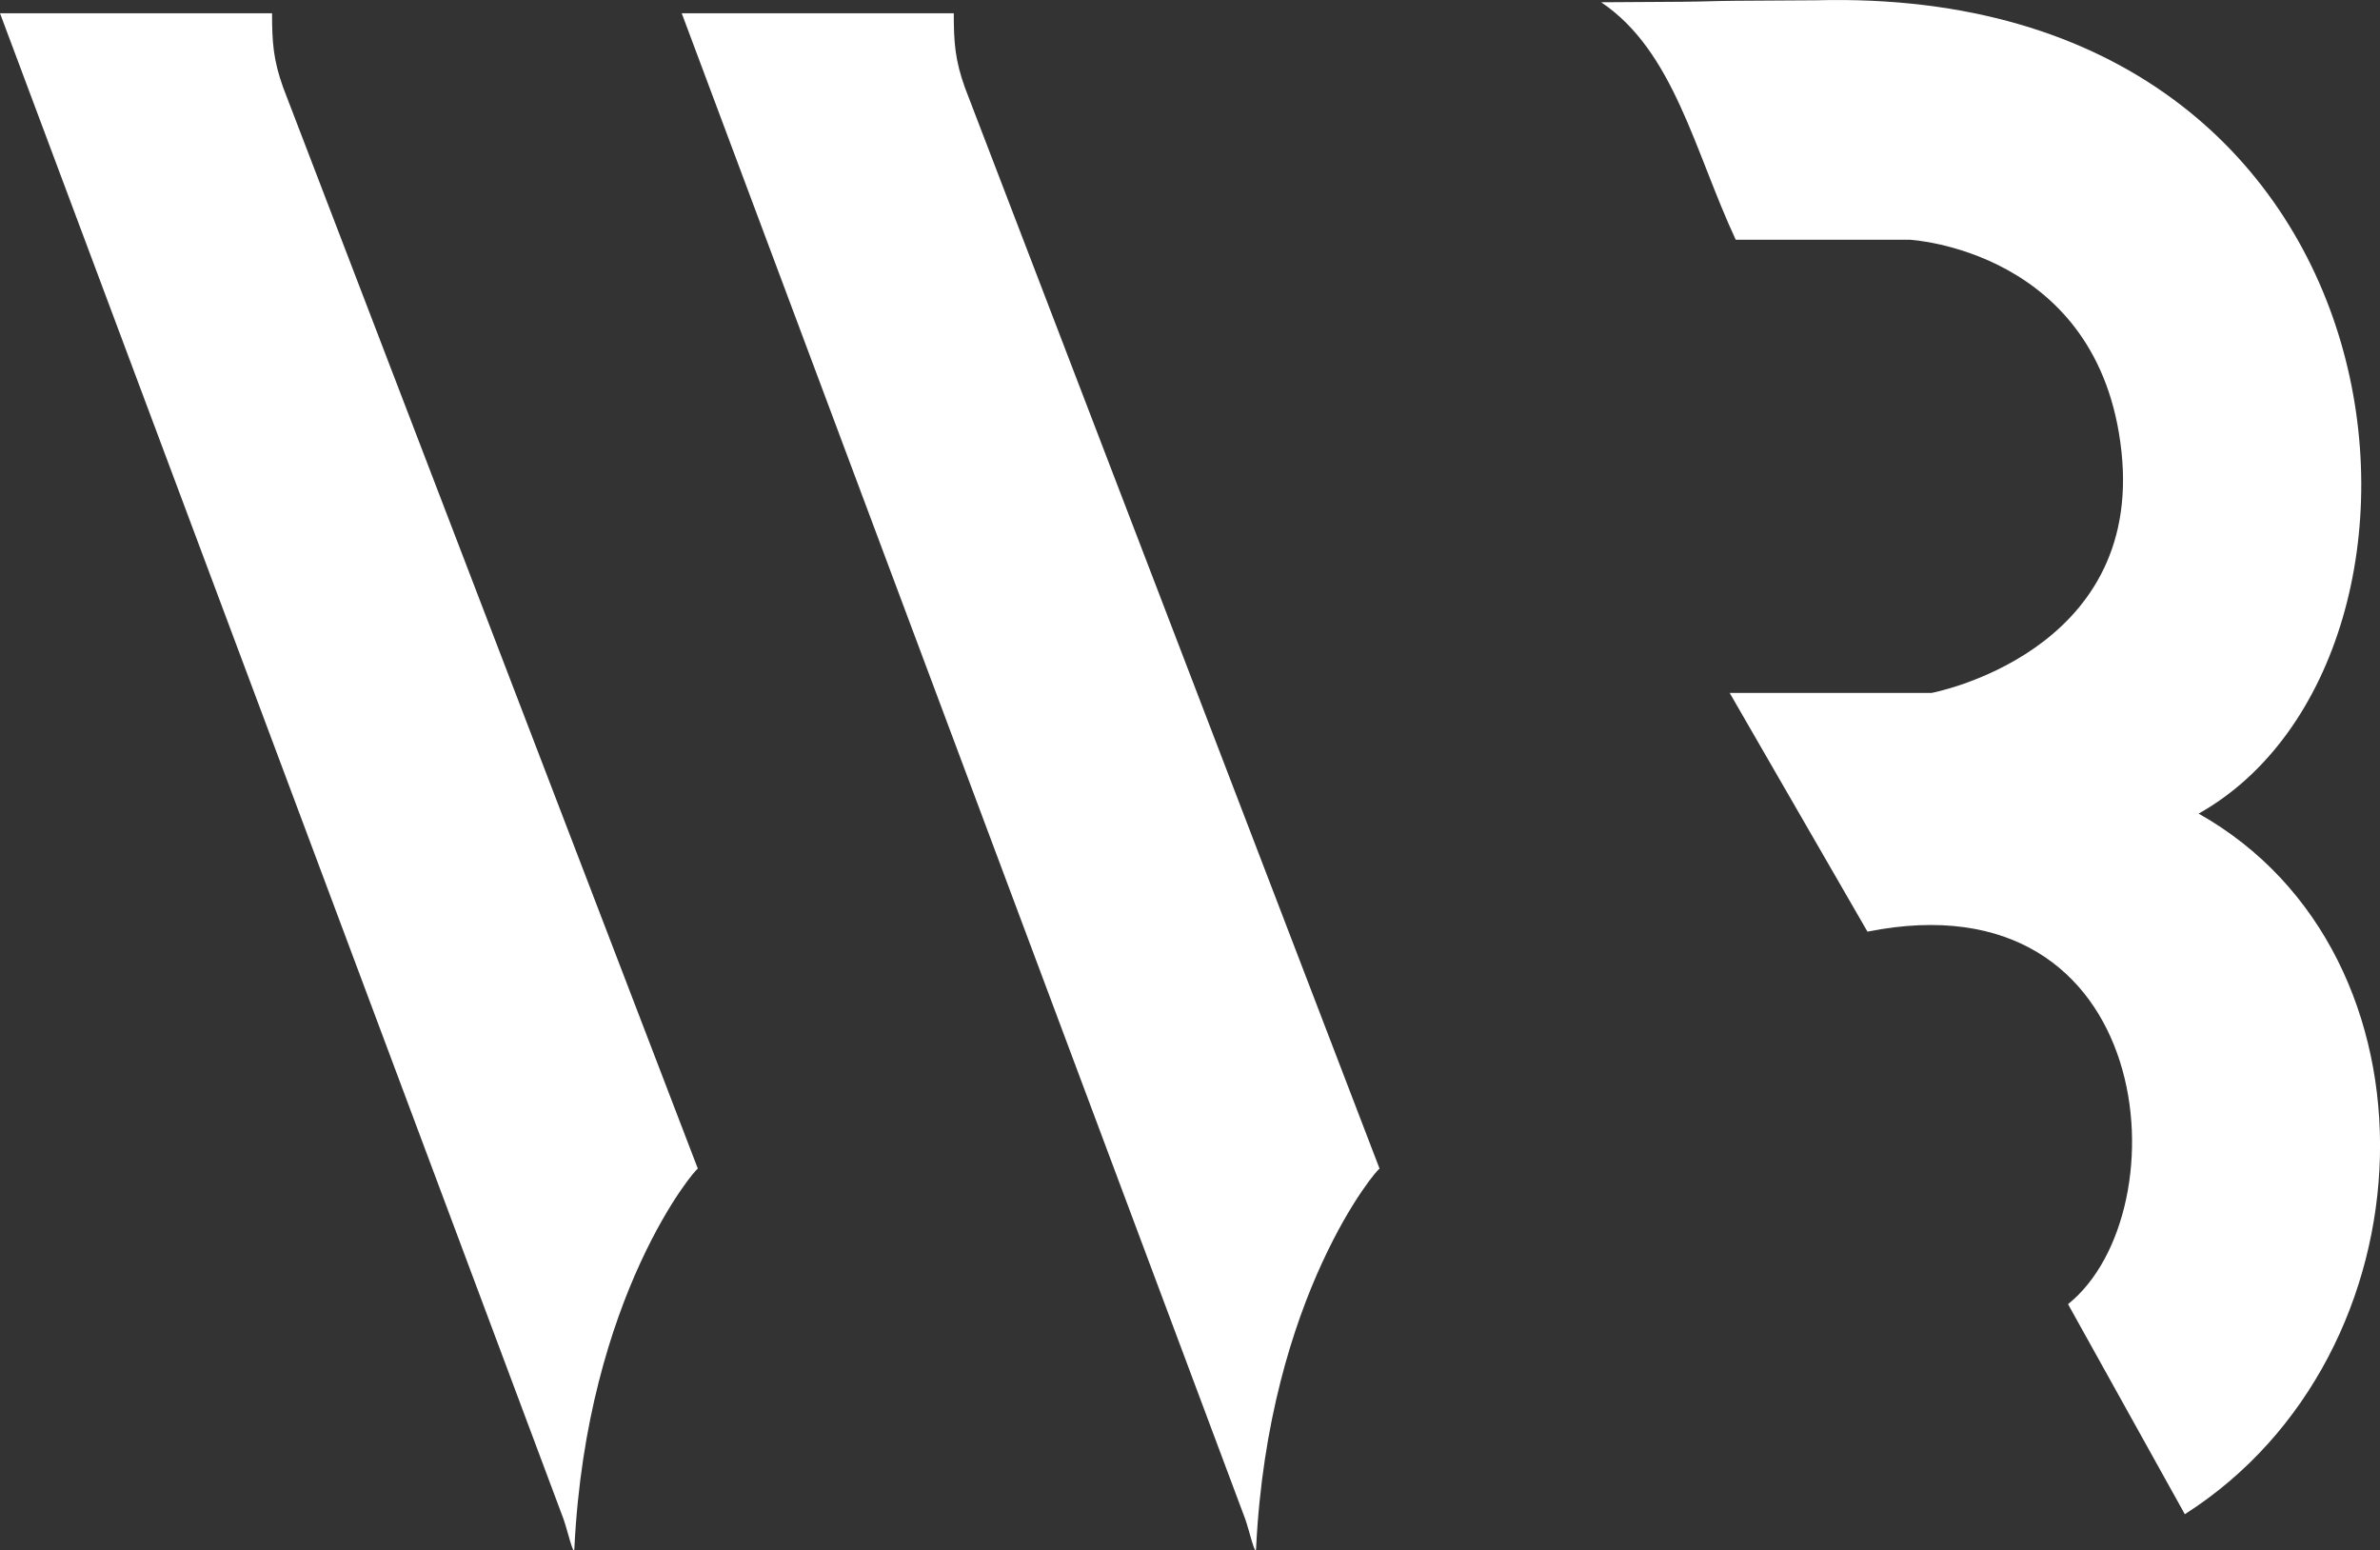
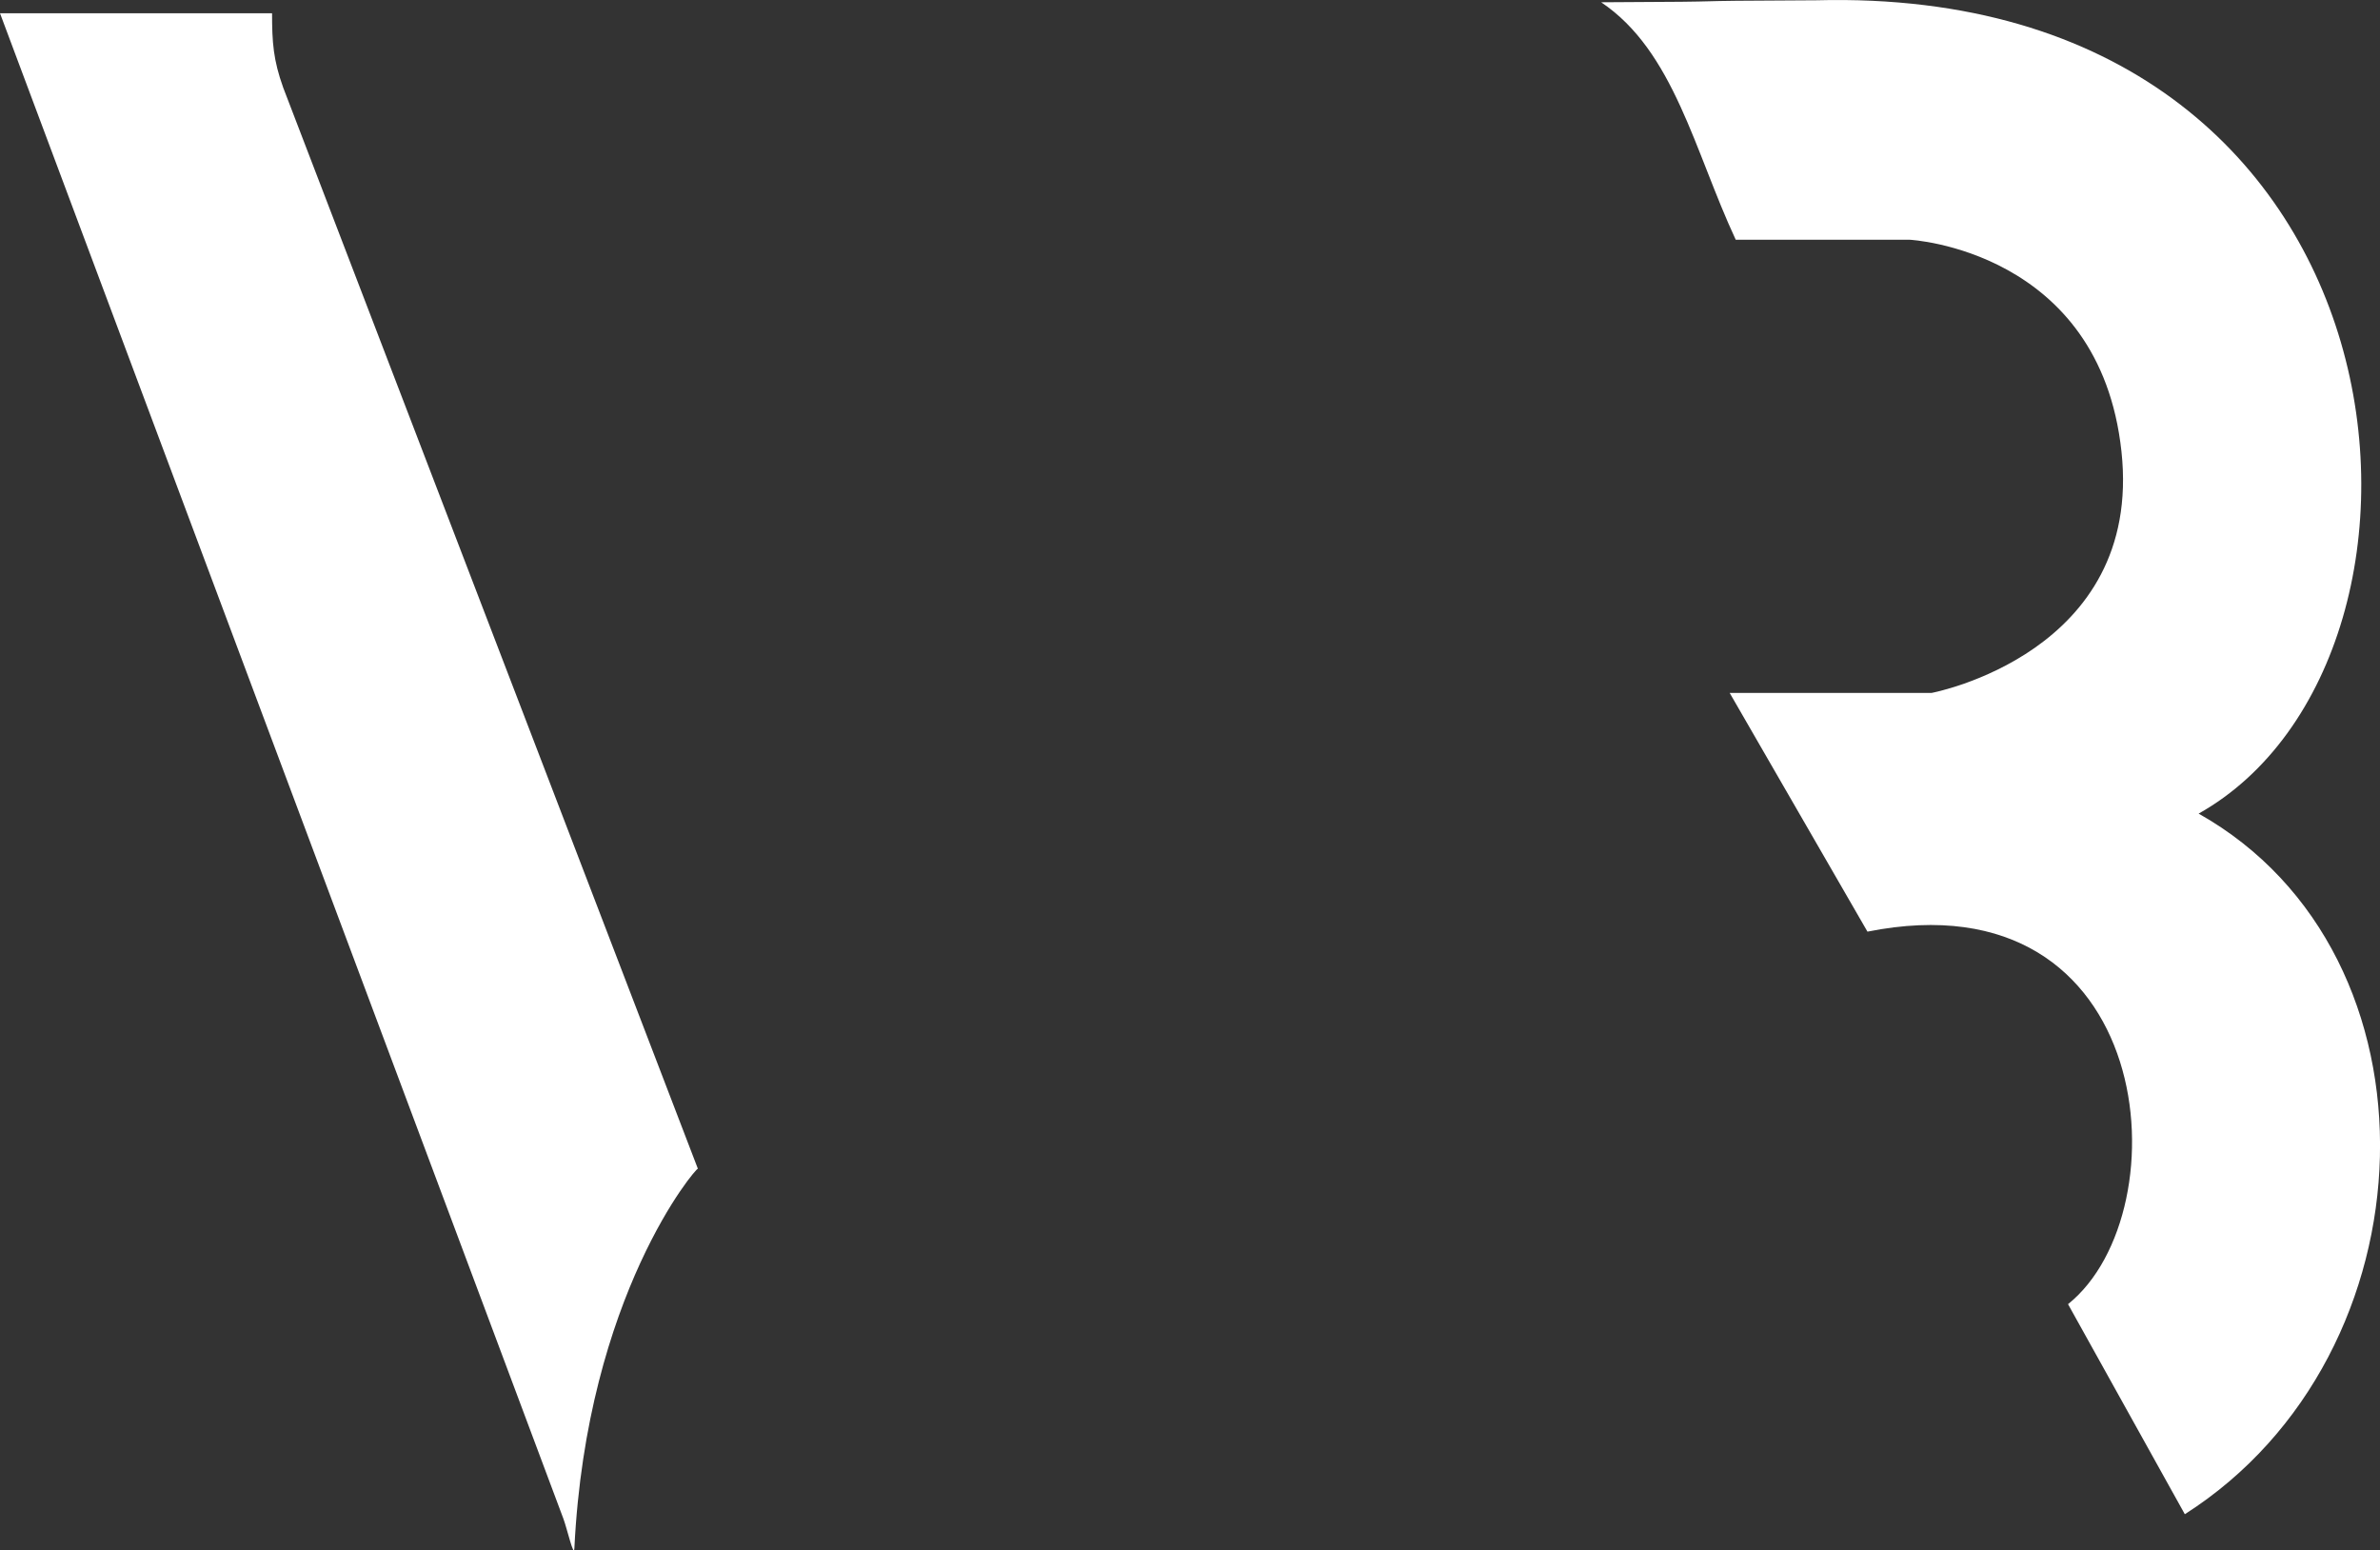
<svg xmlns="http://www.w3.org/2000/svg" id="Layer_2" viewBox="0 0 251.68 163.93">
  <rect x="0" y="0" width="251.68" height="163.93" fill="#333333" stroke="none" />
  <defs>
    <style>.cls-1{fill:#fff;fill-rule:evenodd;}</style>
  </defs>
  <g id="Layer_1-2">
-     <path class="cls-1" d="M132.83,163.7c1.31-26.79,12.97-40.36,13.06-40.12L102.04,9.27c-1.05-2.93-1.18-4.79-1.18-7.87h-28.77c19.86,53.08,39.73,106.15,59.59,159.22.38,1.03,1.1,4.17,1.15,3.08Z" />
    <path class="cls-1" d="M60.74,163.7c1.31-26.79,12.97-40.36,13.06-40.12L29.95,9.27c-1.05-2.93-1.18-4.79-1.18-7.87H0c19.86,53.08,39.73,106.15,59.59,159.22.38,1.03,1.1,4.17,1.15,3.08Z" />
-     <path class="cls-1" d="M169.32.24c7.7,5.17,9.86,15.73,14.23,25.11h18.4s20.09,1.05,22.39,22.39c2.3,21.35-20.09,25.53-20.09,25.53h-21.34l14.57,25.24c30.72-6.13,33.4,29.61,21.21,39.39l12.35,22.21c26.57-16.93,27.96-59.17,1.46-74.08C262.12,69.39,256.44-1.62,192.11.03c-17.51.07-5.28.14-22.79.21Z" />
+     <path class="cls-1" d="M169.32.24c7.7,5.17,9.86,15.73,14.23,25.11h18.4s20.09,1.05,22.39,22.39c2.3,21.35-20.09,25.53-20.09,25.53h-21.34l14.57,25.24c30.72-6.13,33.4,29.61,21.21,39.39l12.35,22.21c26.57-16.93,27.96-59.17,1.46-74.08C262.12,69.39,256.44-1.62,192.11.03c-17.51.07-5.28.14-22.79.21" />
  </g>
</svg>